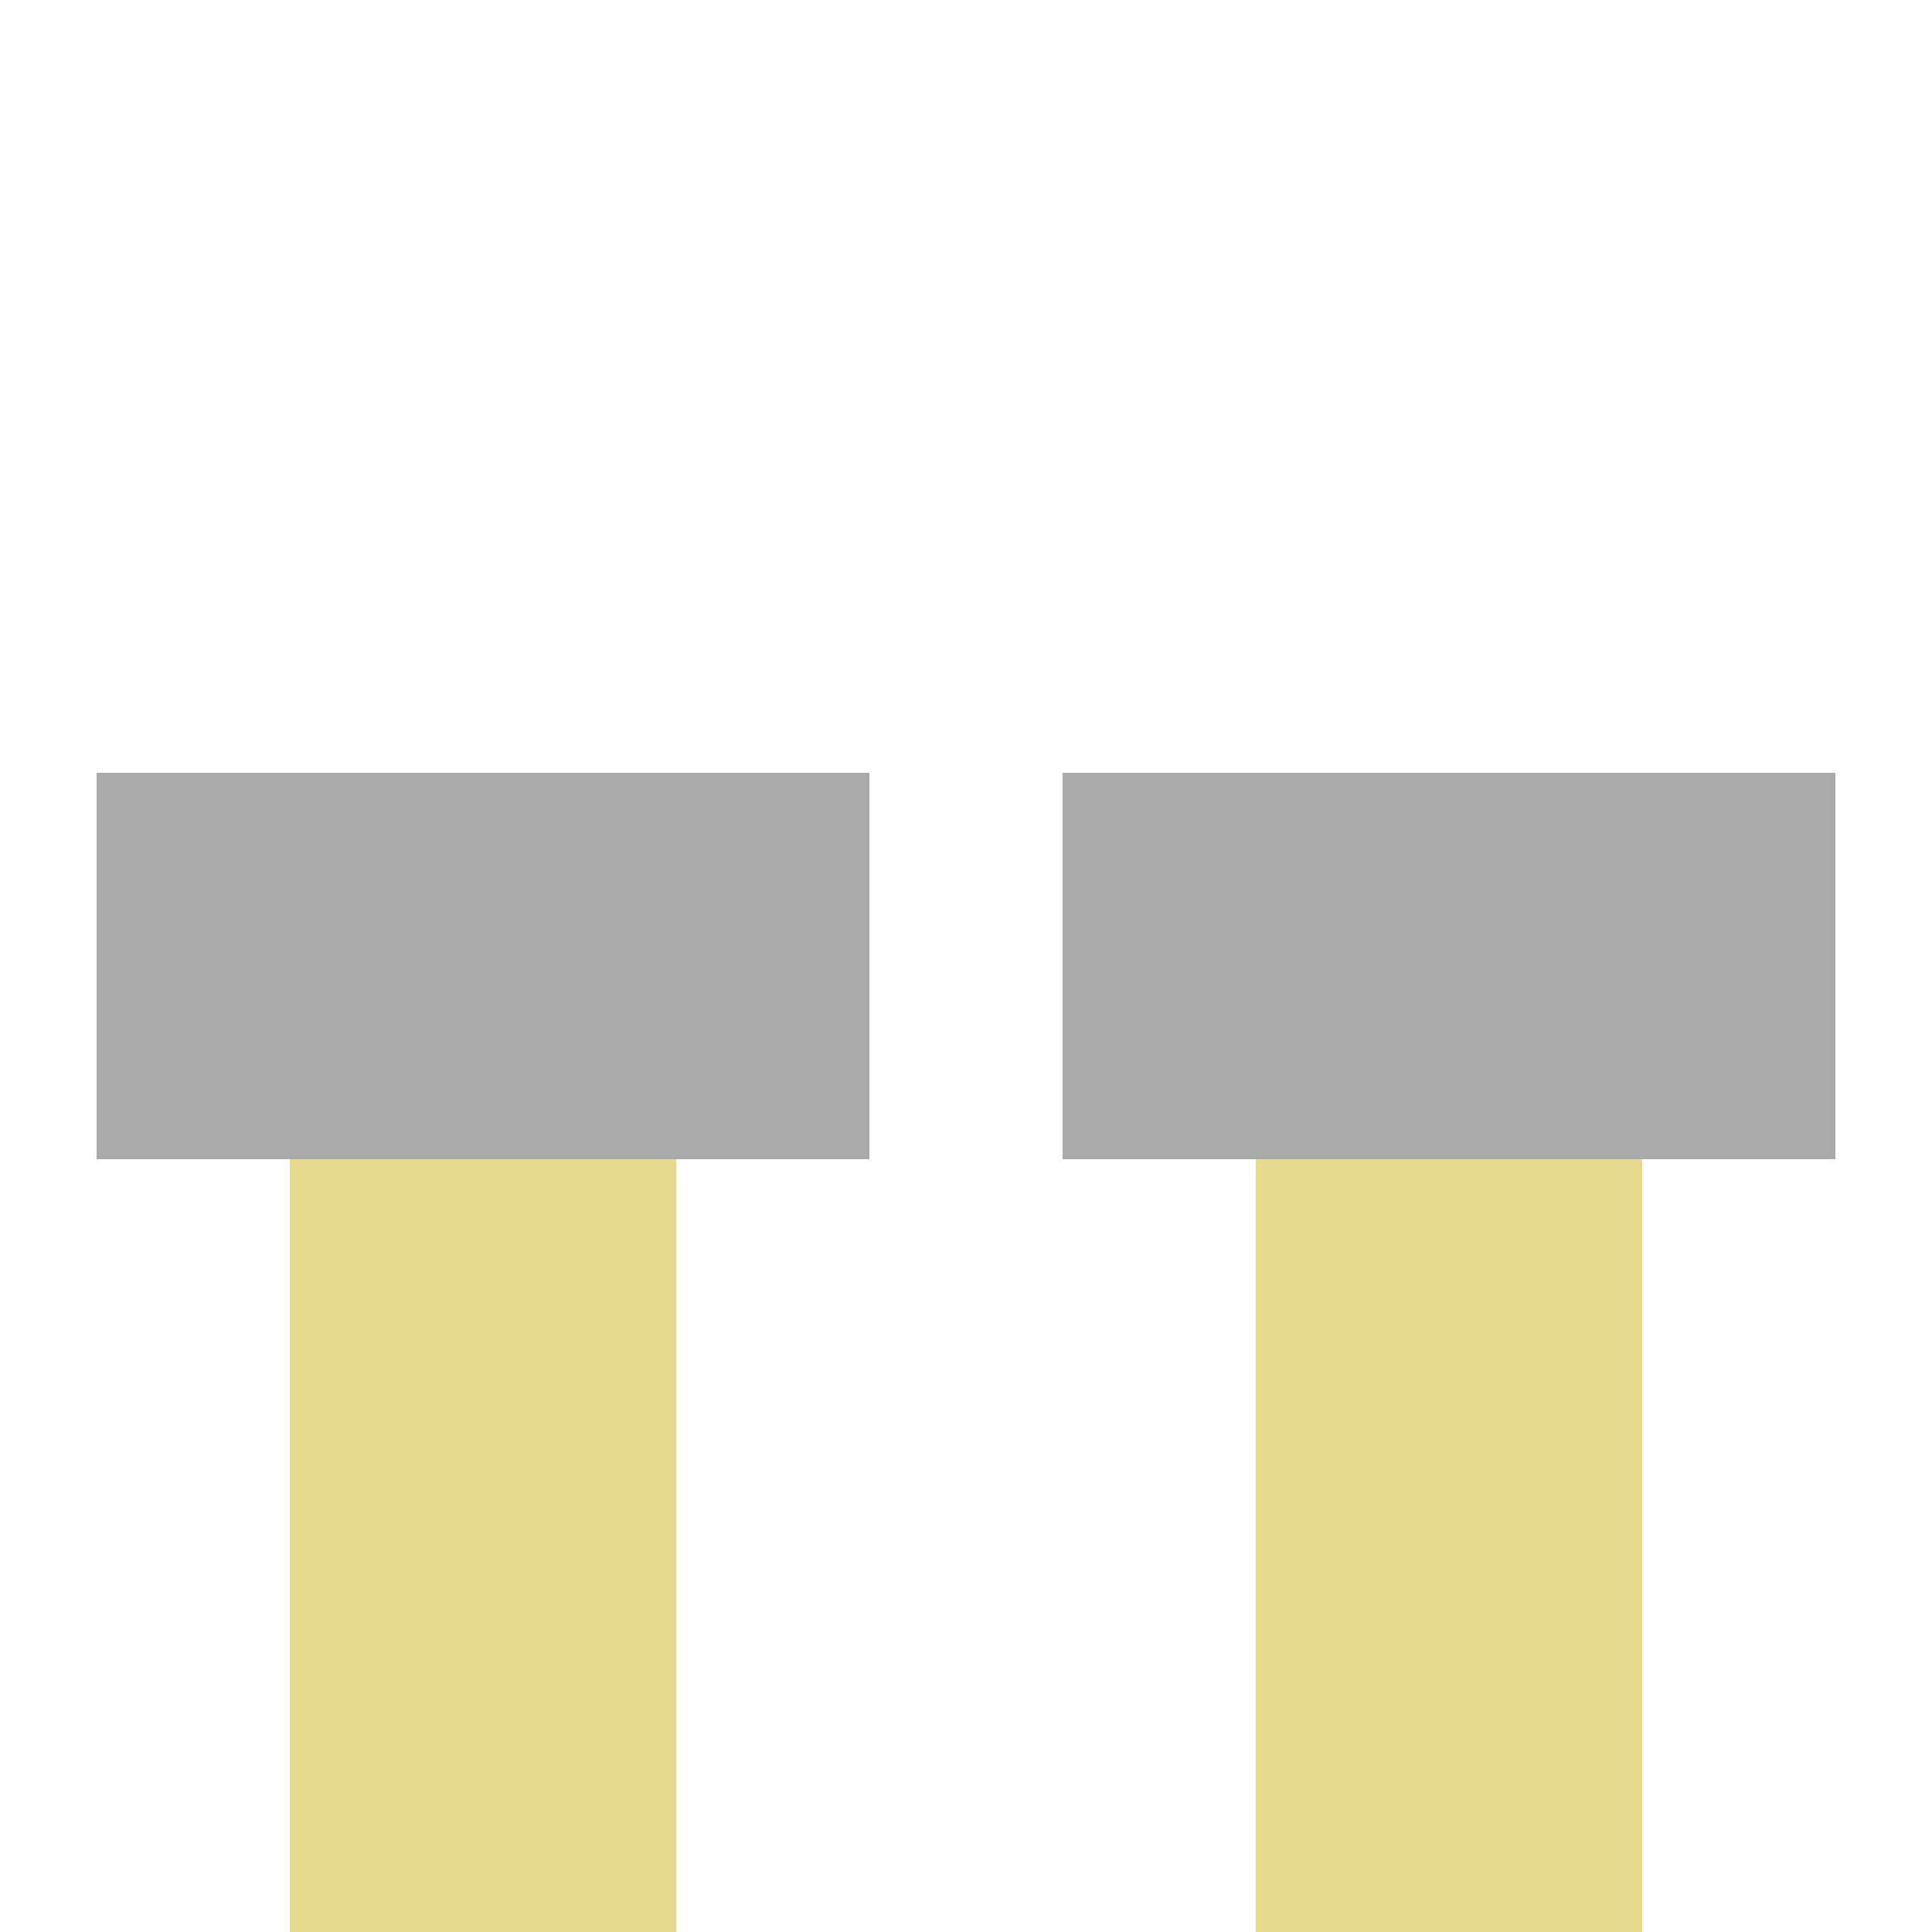
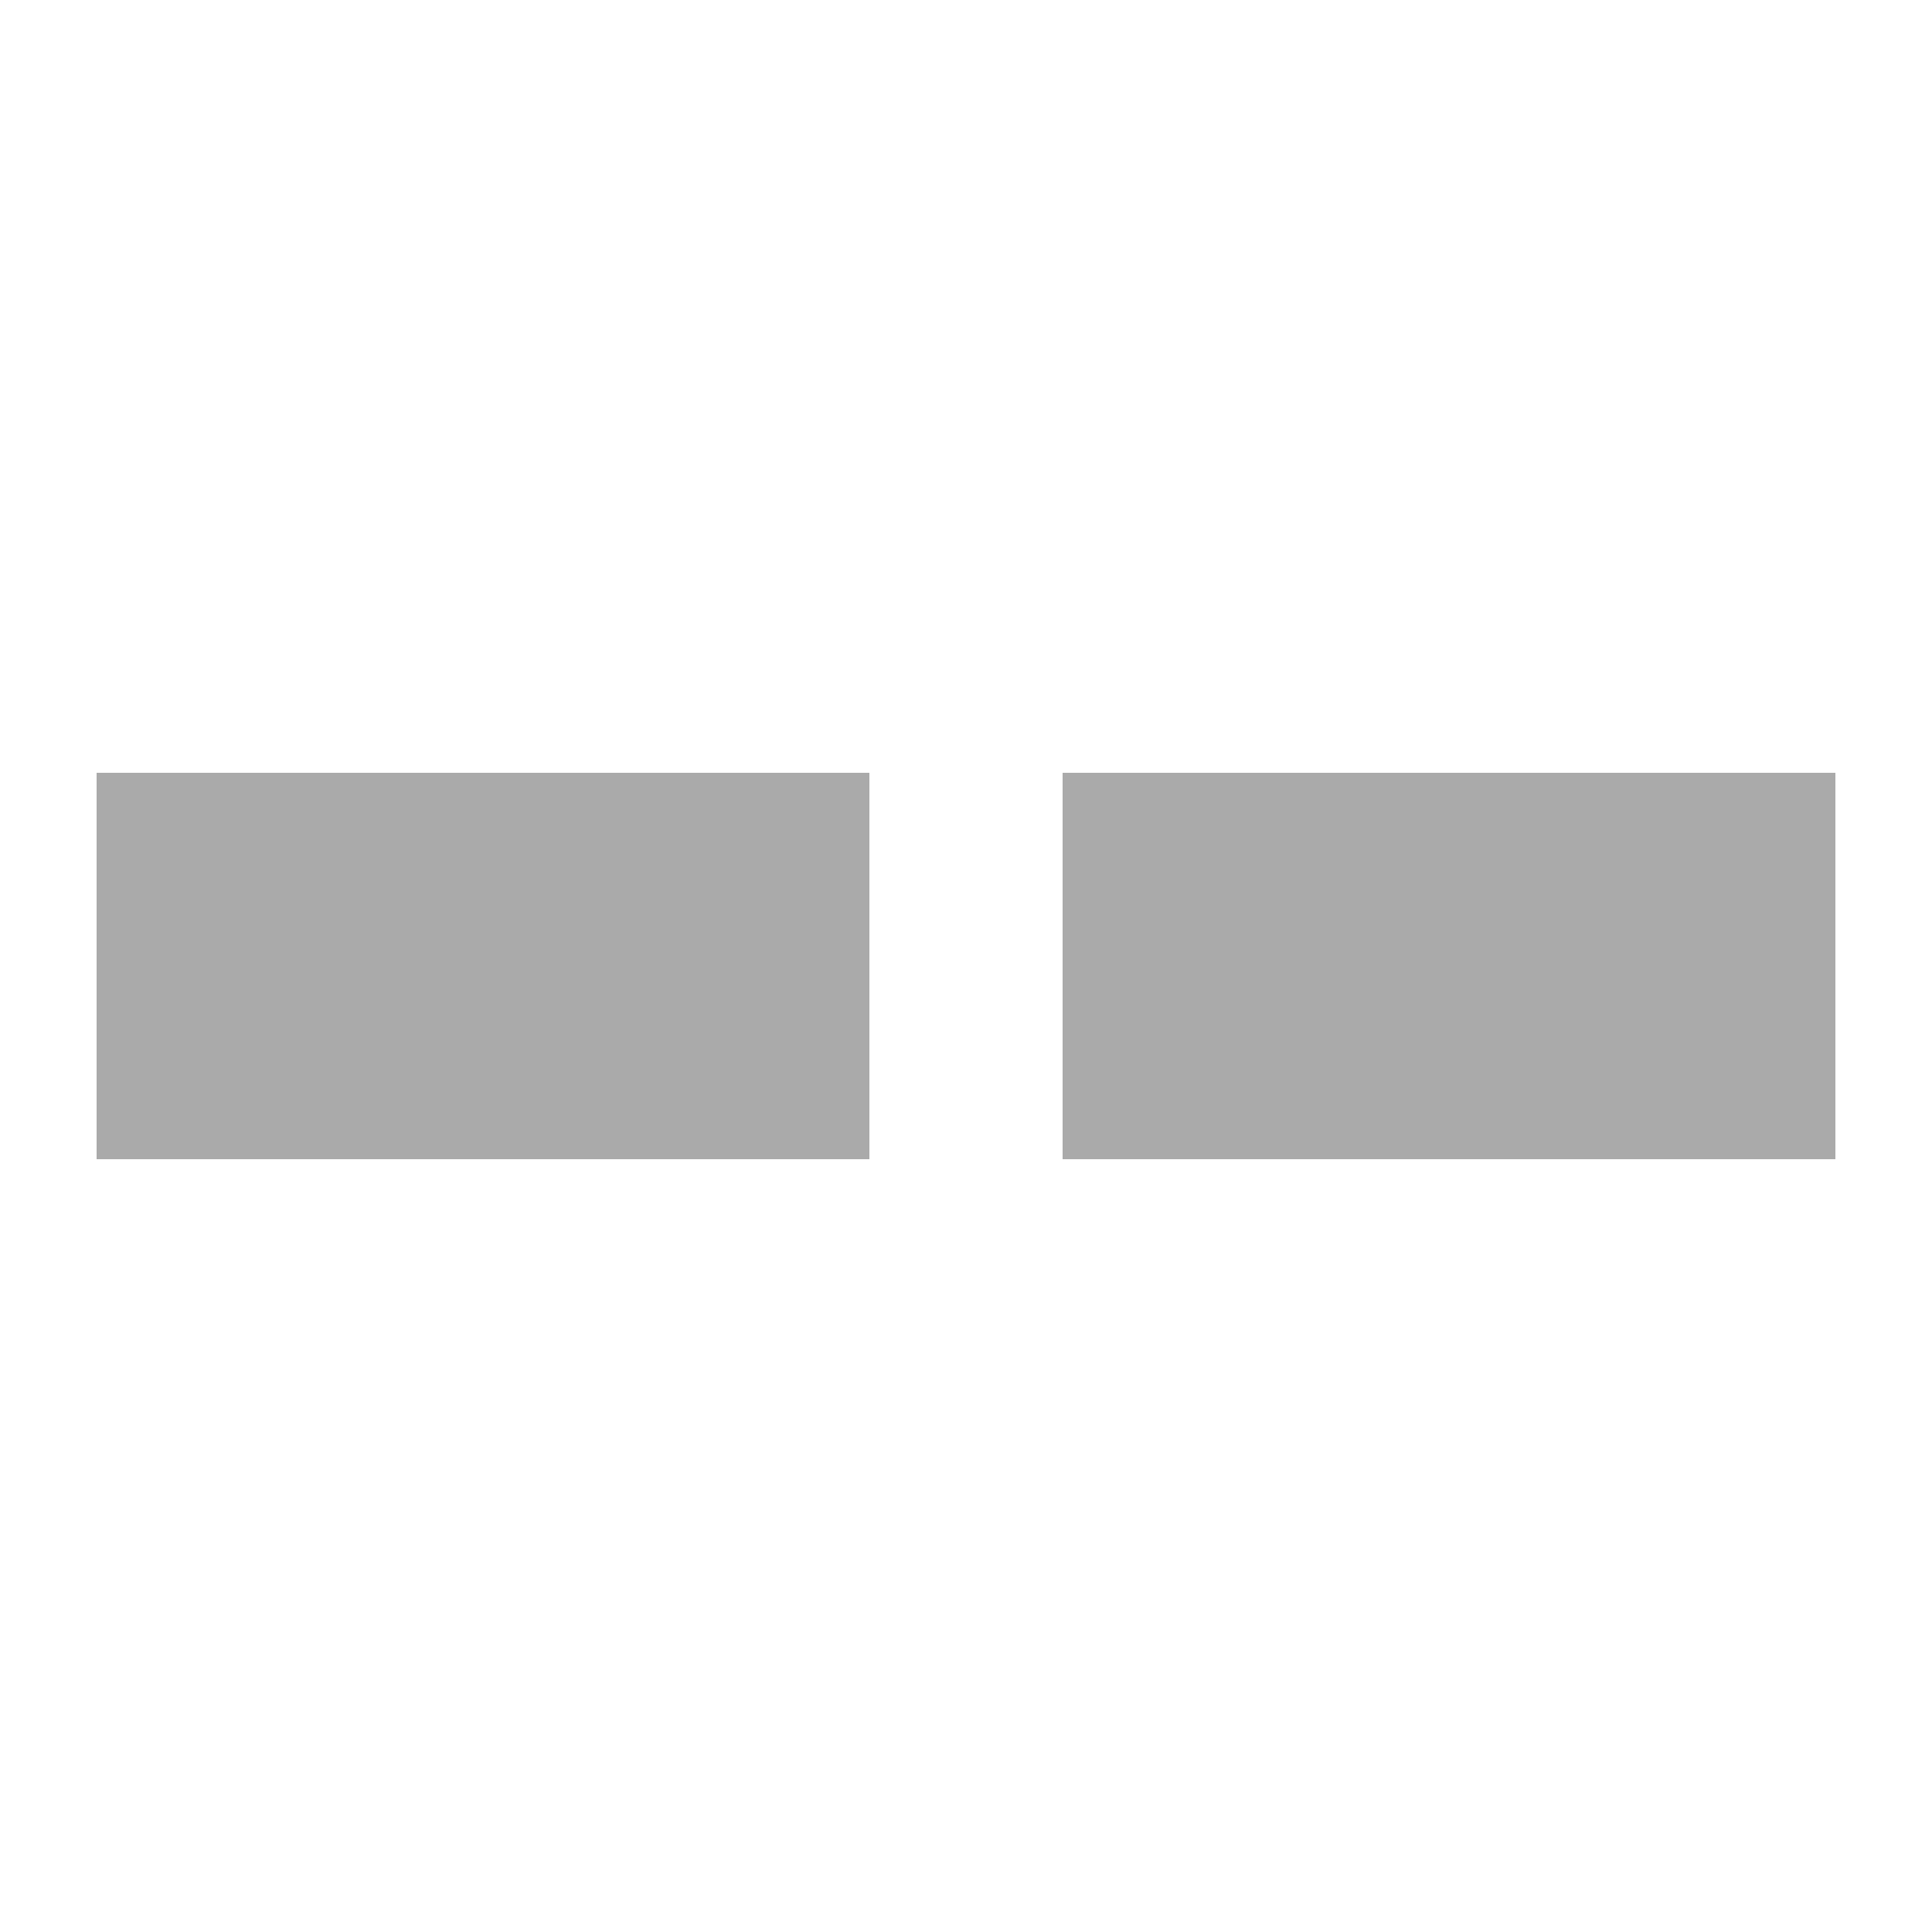
<svg xmlns="http://www.w3.org/2000/svg" width="500" height="500">
  <title>exvENDEa golden</title>
  <g stroke-width="100">
-     <path stroke="#E5DA8E" d="M 125,500 V 250 m 250,0 V 500" />
    <path stroke="#AAA" d="M 25,250 H 225 m 50,0 H 475" />
  </g>
</svg>